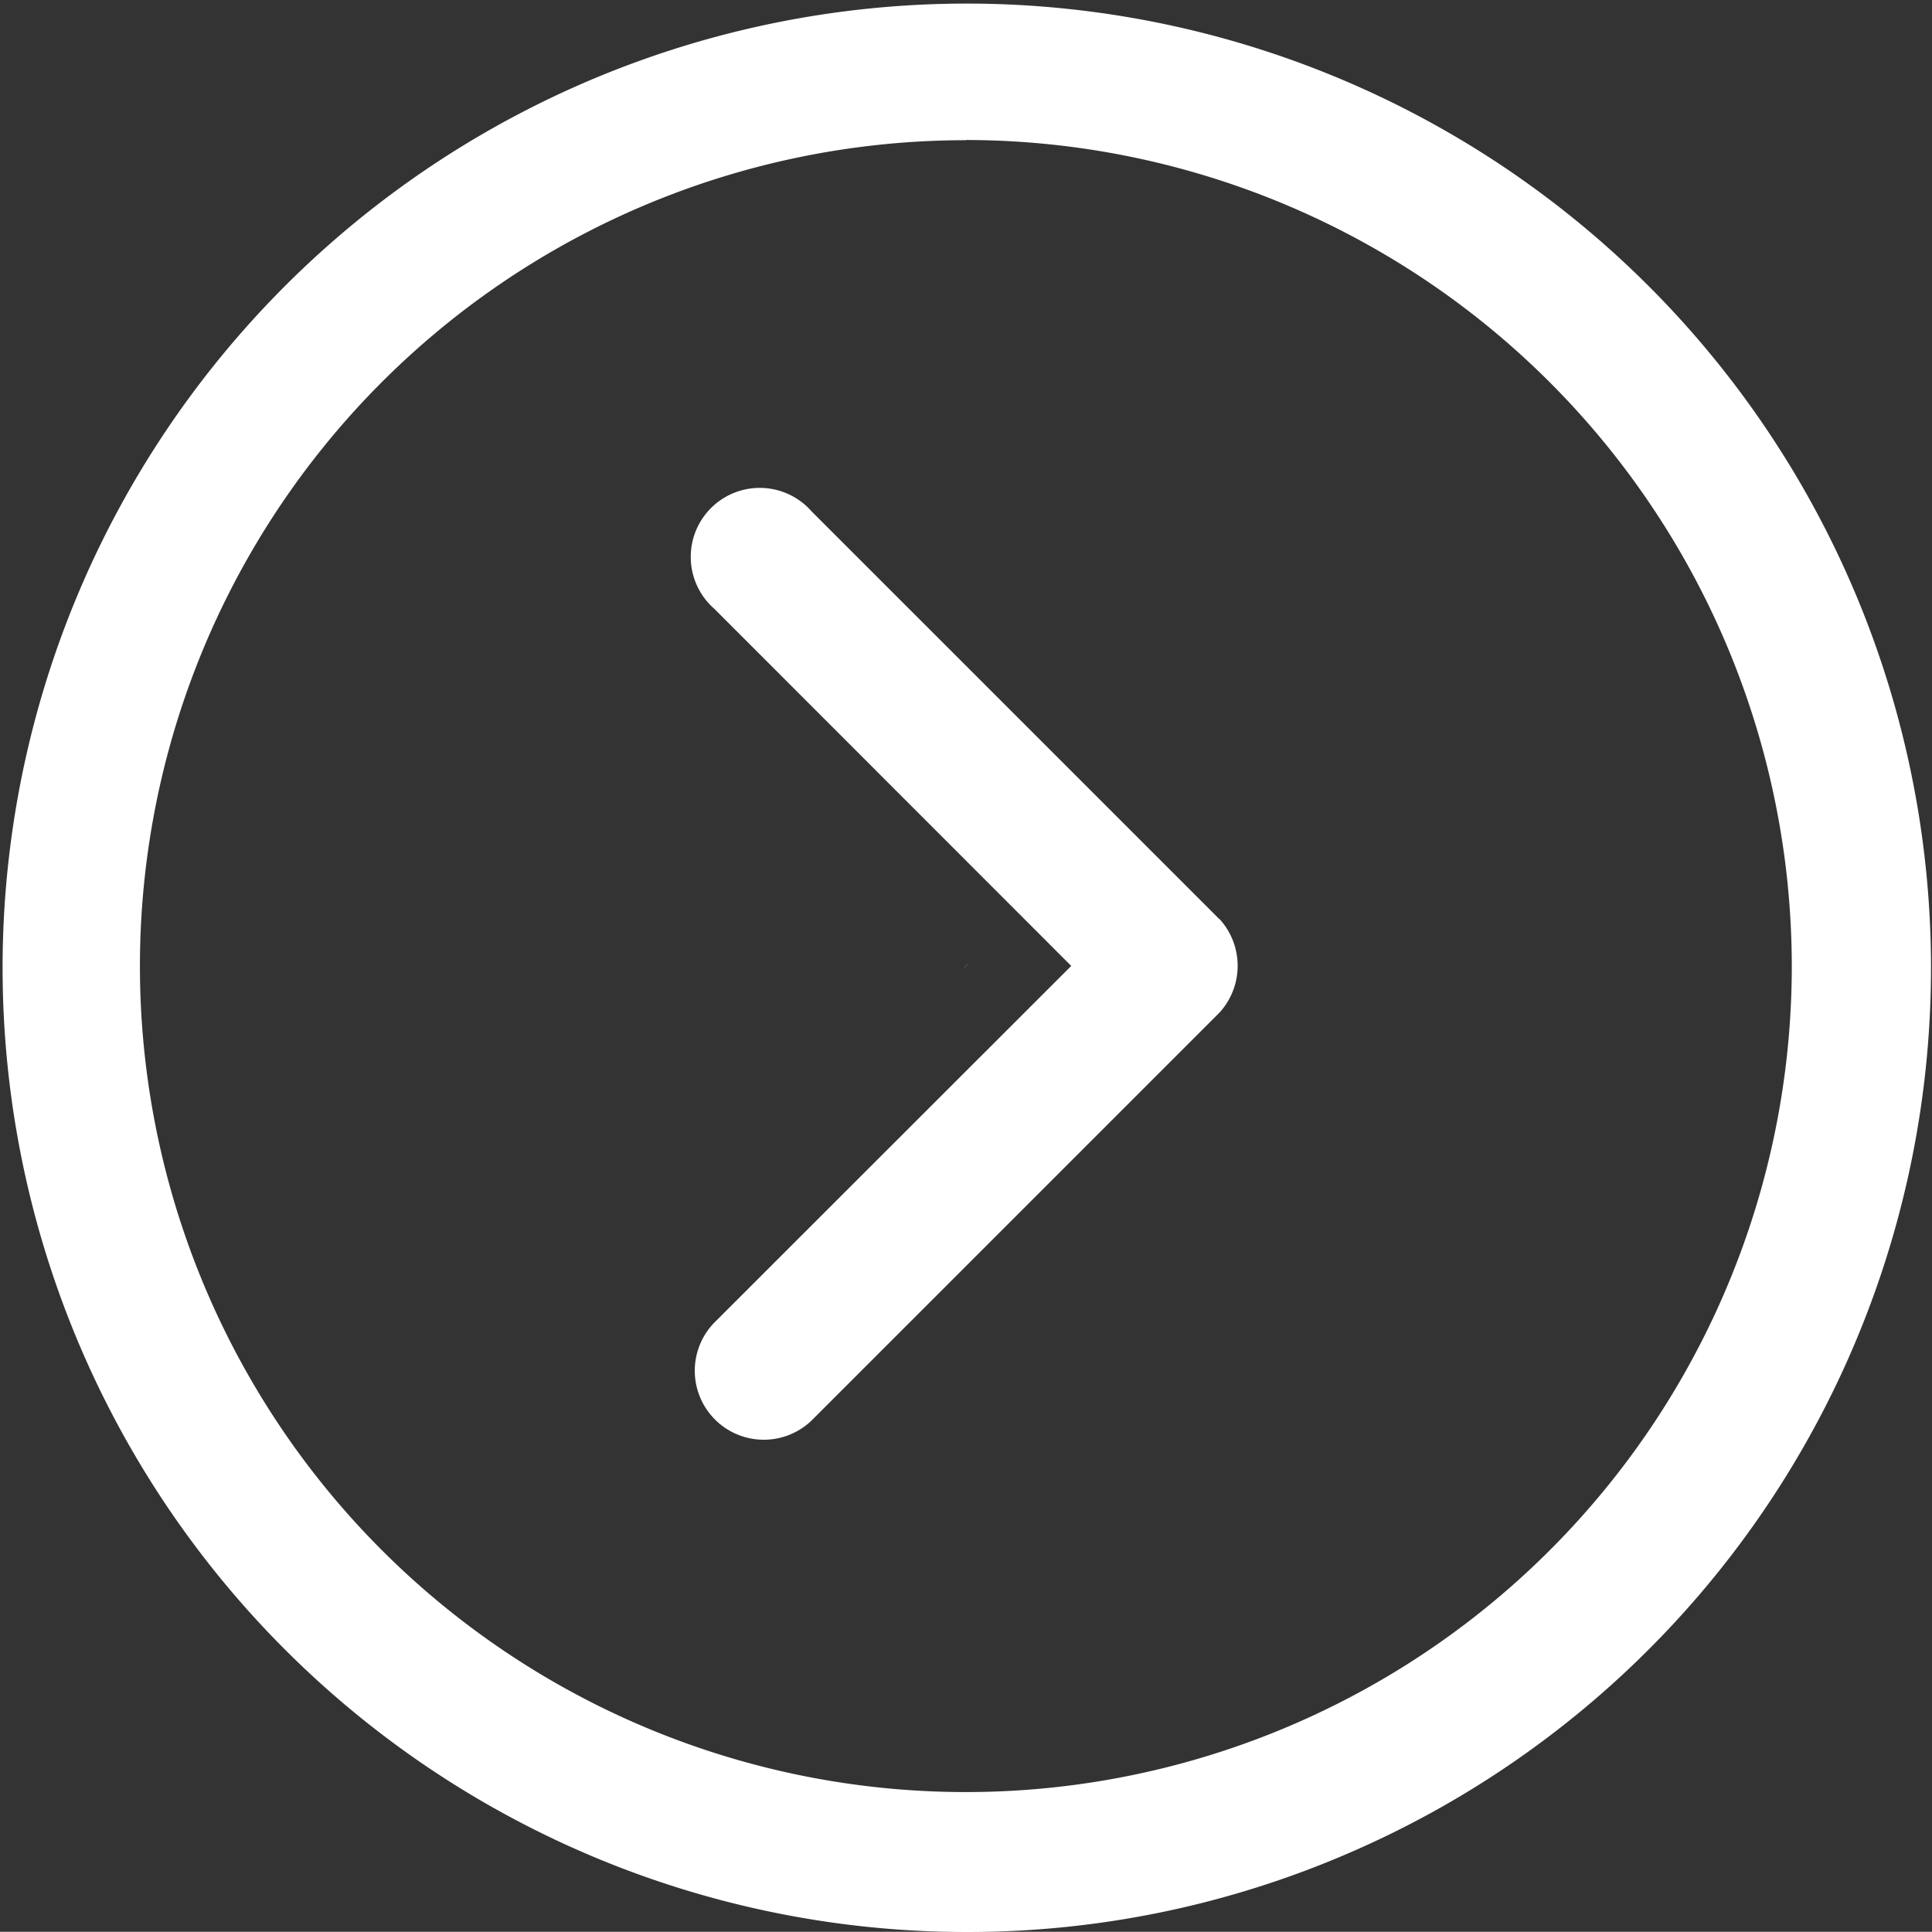
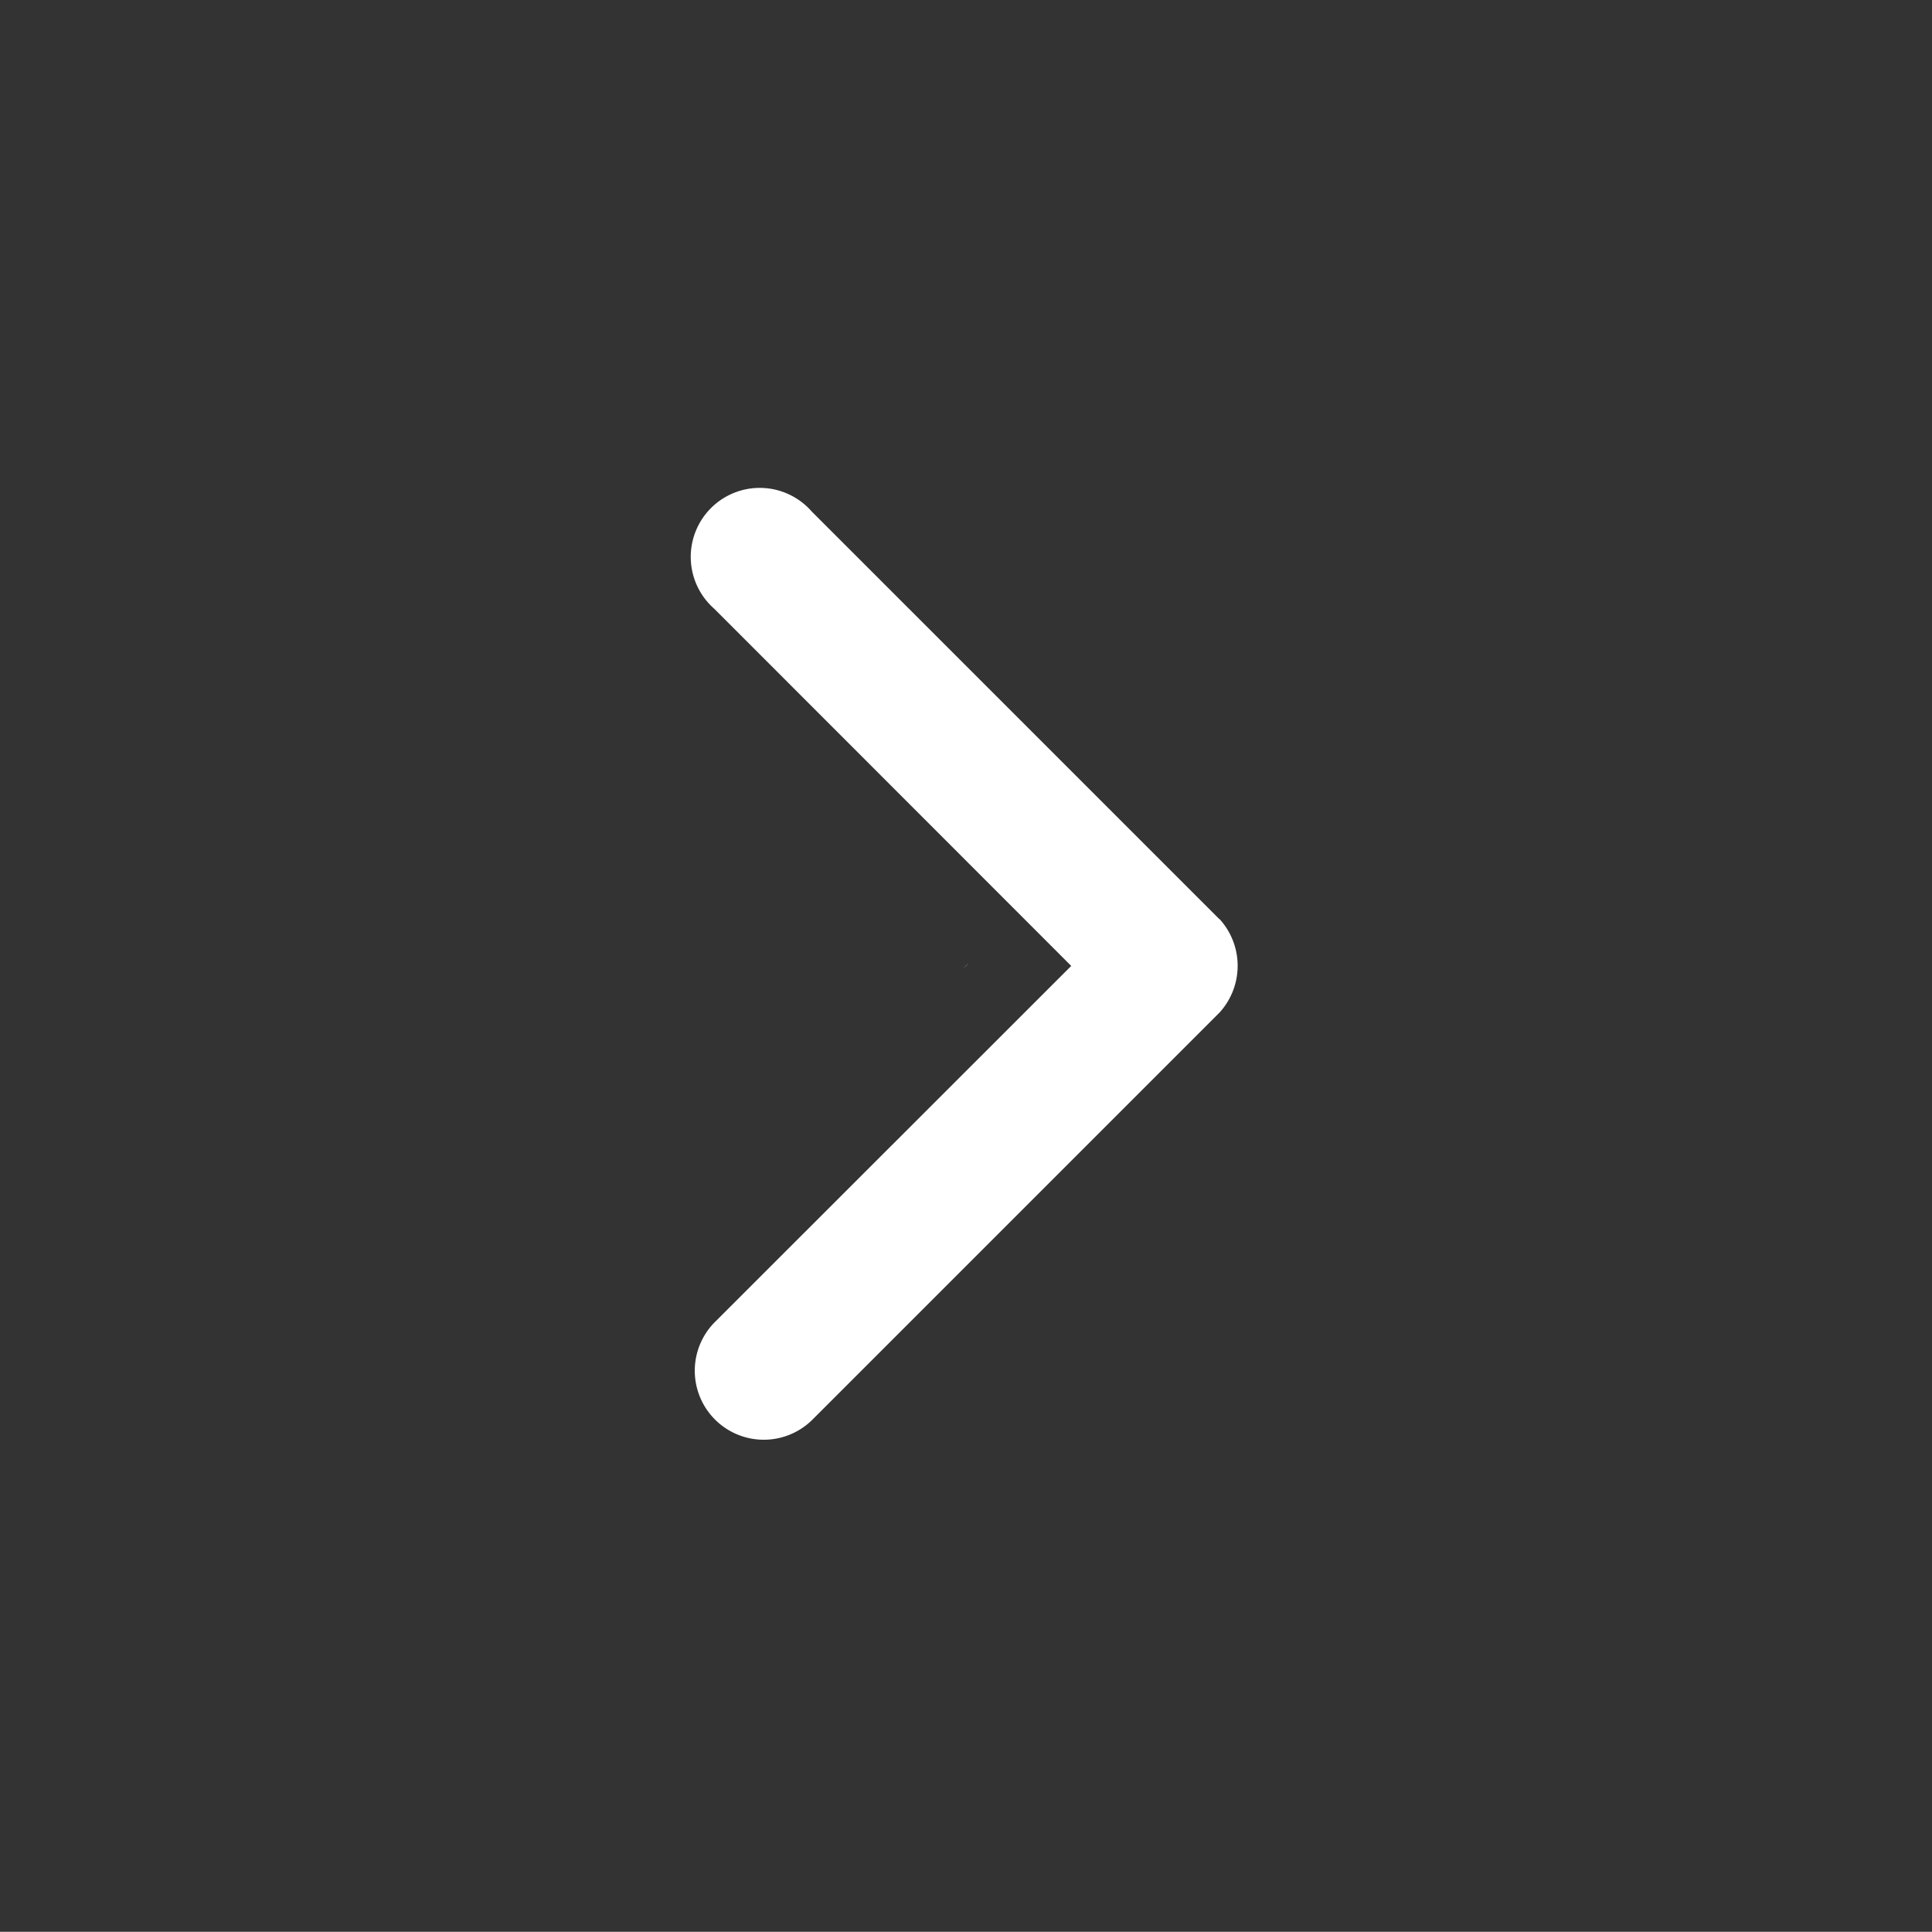
<svg xmlns="http://www.w3.org/2000/svg" width="28" height="27.997" viewBox="0 0 28 27.997">
  <rect x="0" y="0" width="28" height="27.997" fill="#333333" stroke="none" />
  <g id="_30下一页_后一页" data-name="30下一页、后一页" transform="translate(-63.5 -63.5)">
    <path id="路径_43" data-name="路径 43" d="M510.906,510.906l.056.056Zm.062-.006-.069.069A.7.7,0,0,0,510.969,510.9Z" transform="translate(-433.436 -433.436)" fill="#fff" />
    <path id="路径_44" data-name="路径 44" d="M393.413,297.814l-.056-.056-.68-.68-5.172-5.172a1,1,0,1,0-1.411,1.411l5.172,5.175-5.175,5.172a1,1,0,0,0,1.414,1.414l5.172-5.172.671-.671.069-.069a1.006,1.006,0,0,0,0-1.352Z" transform="translate(-312.241 -220.993)" fill="#fff" />
-     <path id="路径_45" data-name="路径 45" d="M77.5,91.5a13.974,13.974,0,1,1,5.446-1.1A13.915,13.915,0,0,1,77.5,91.5Zm0-25.968A11.97,11.97,0,1,0,89.468,77.5,11.982,11.982,0,0,0,77.5,65.529Z" transform="translate(0 0)" fill="#fff" />
  </g>
</svg>